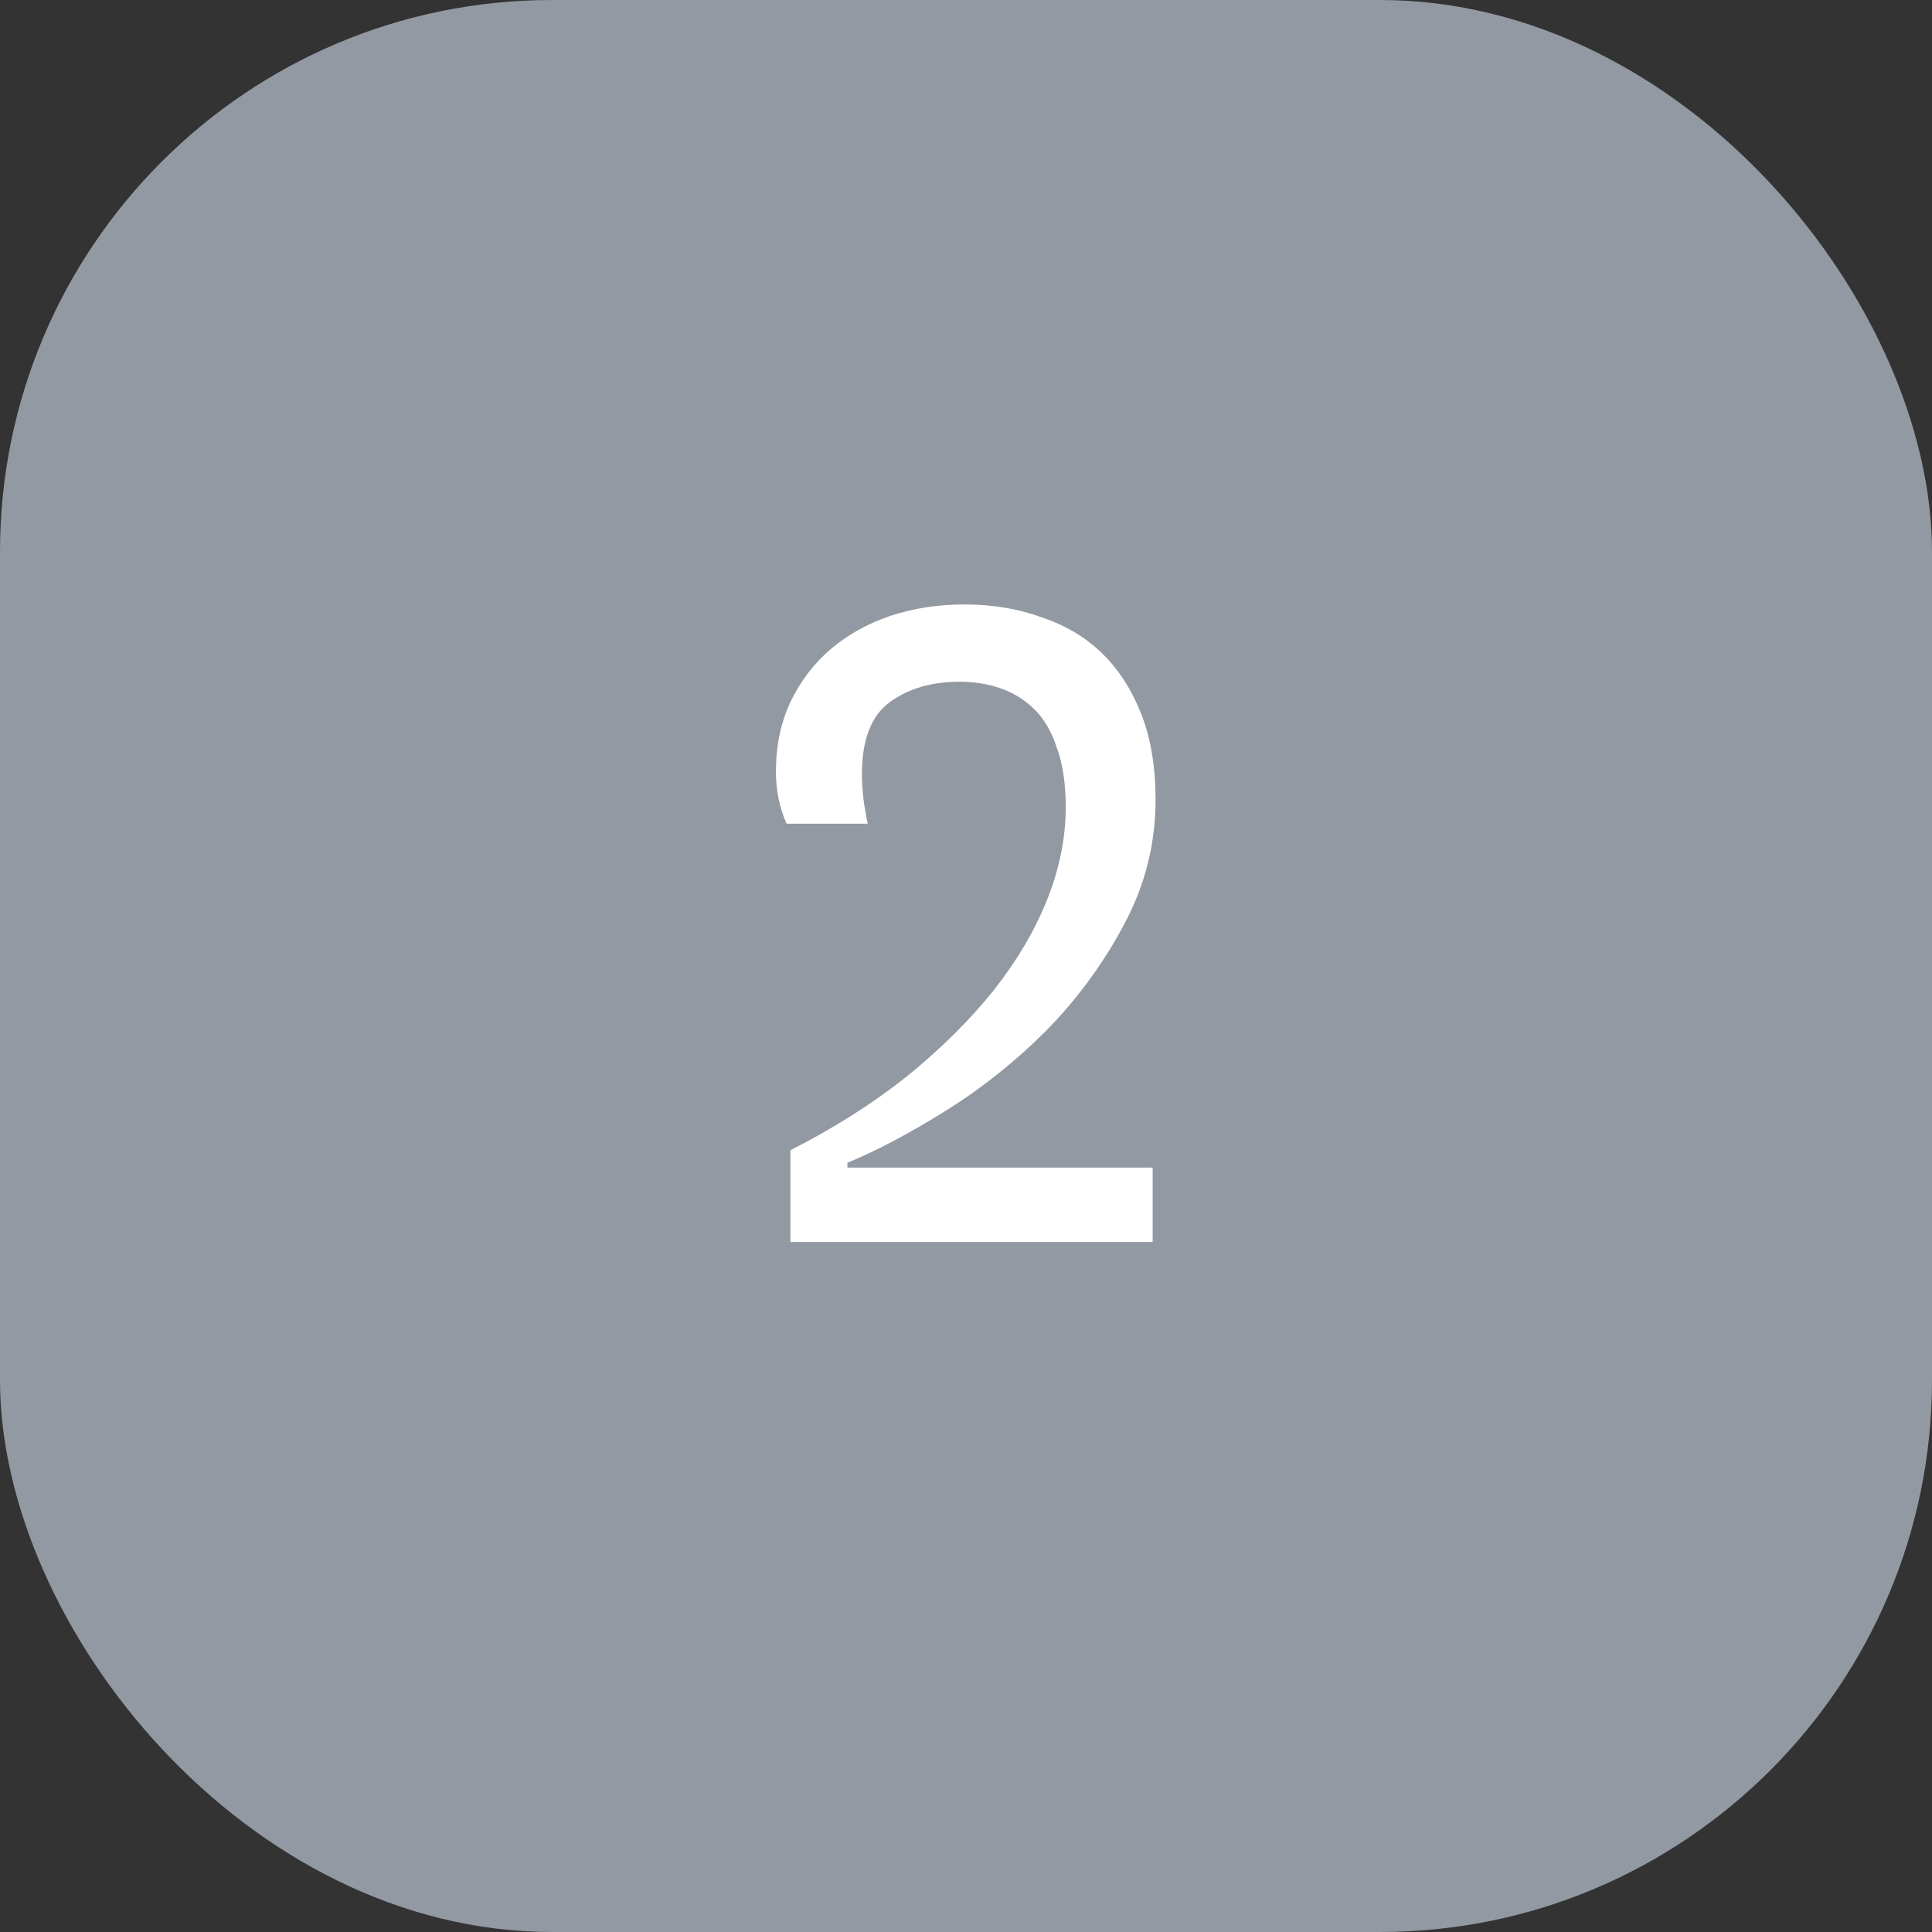
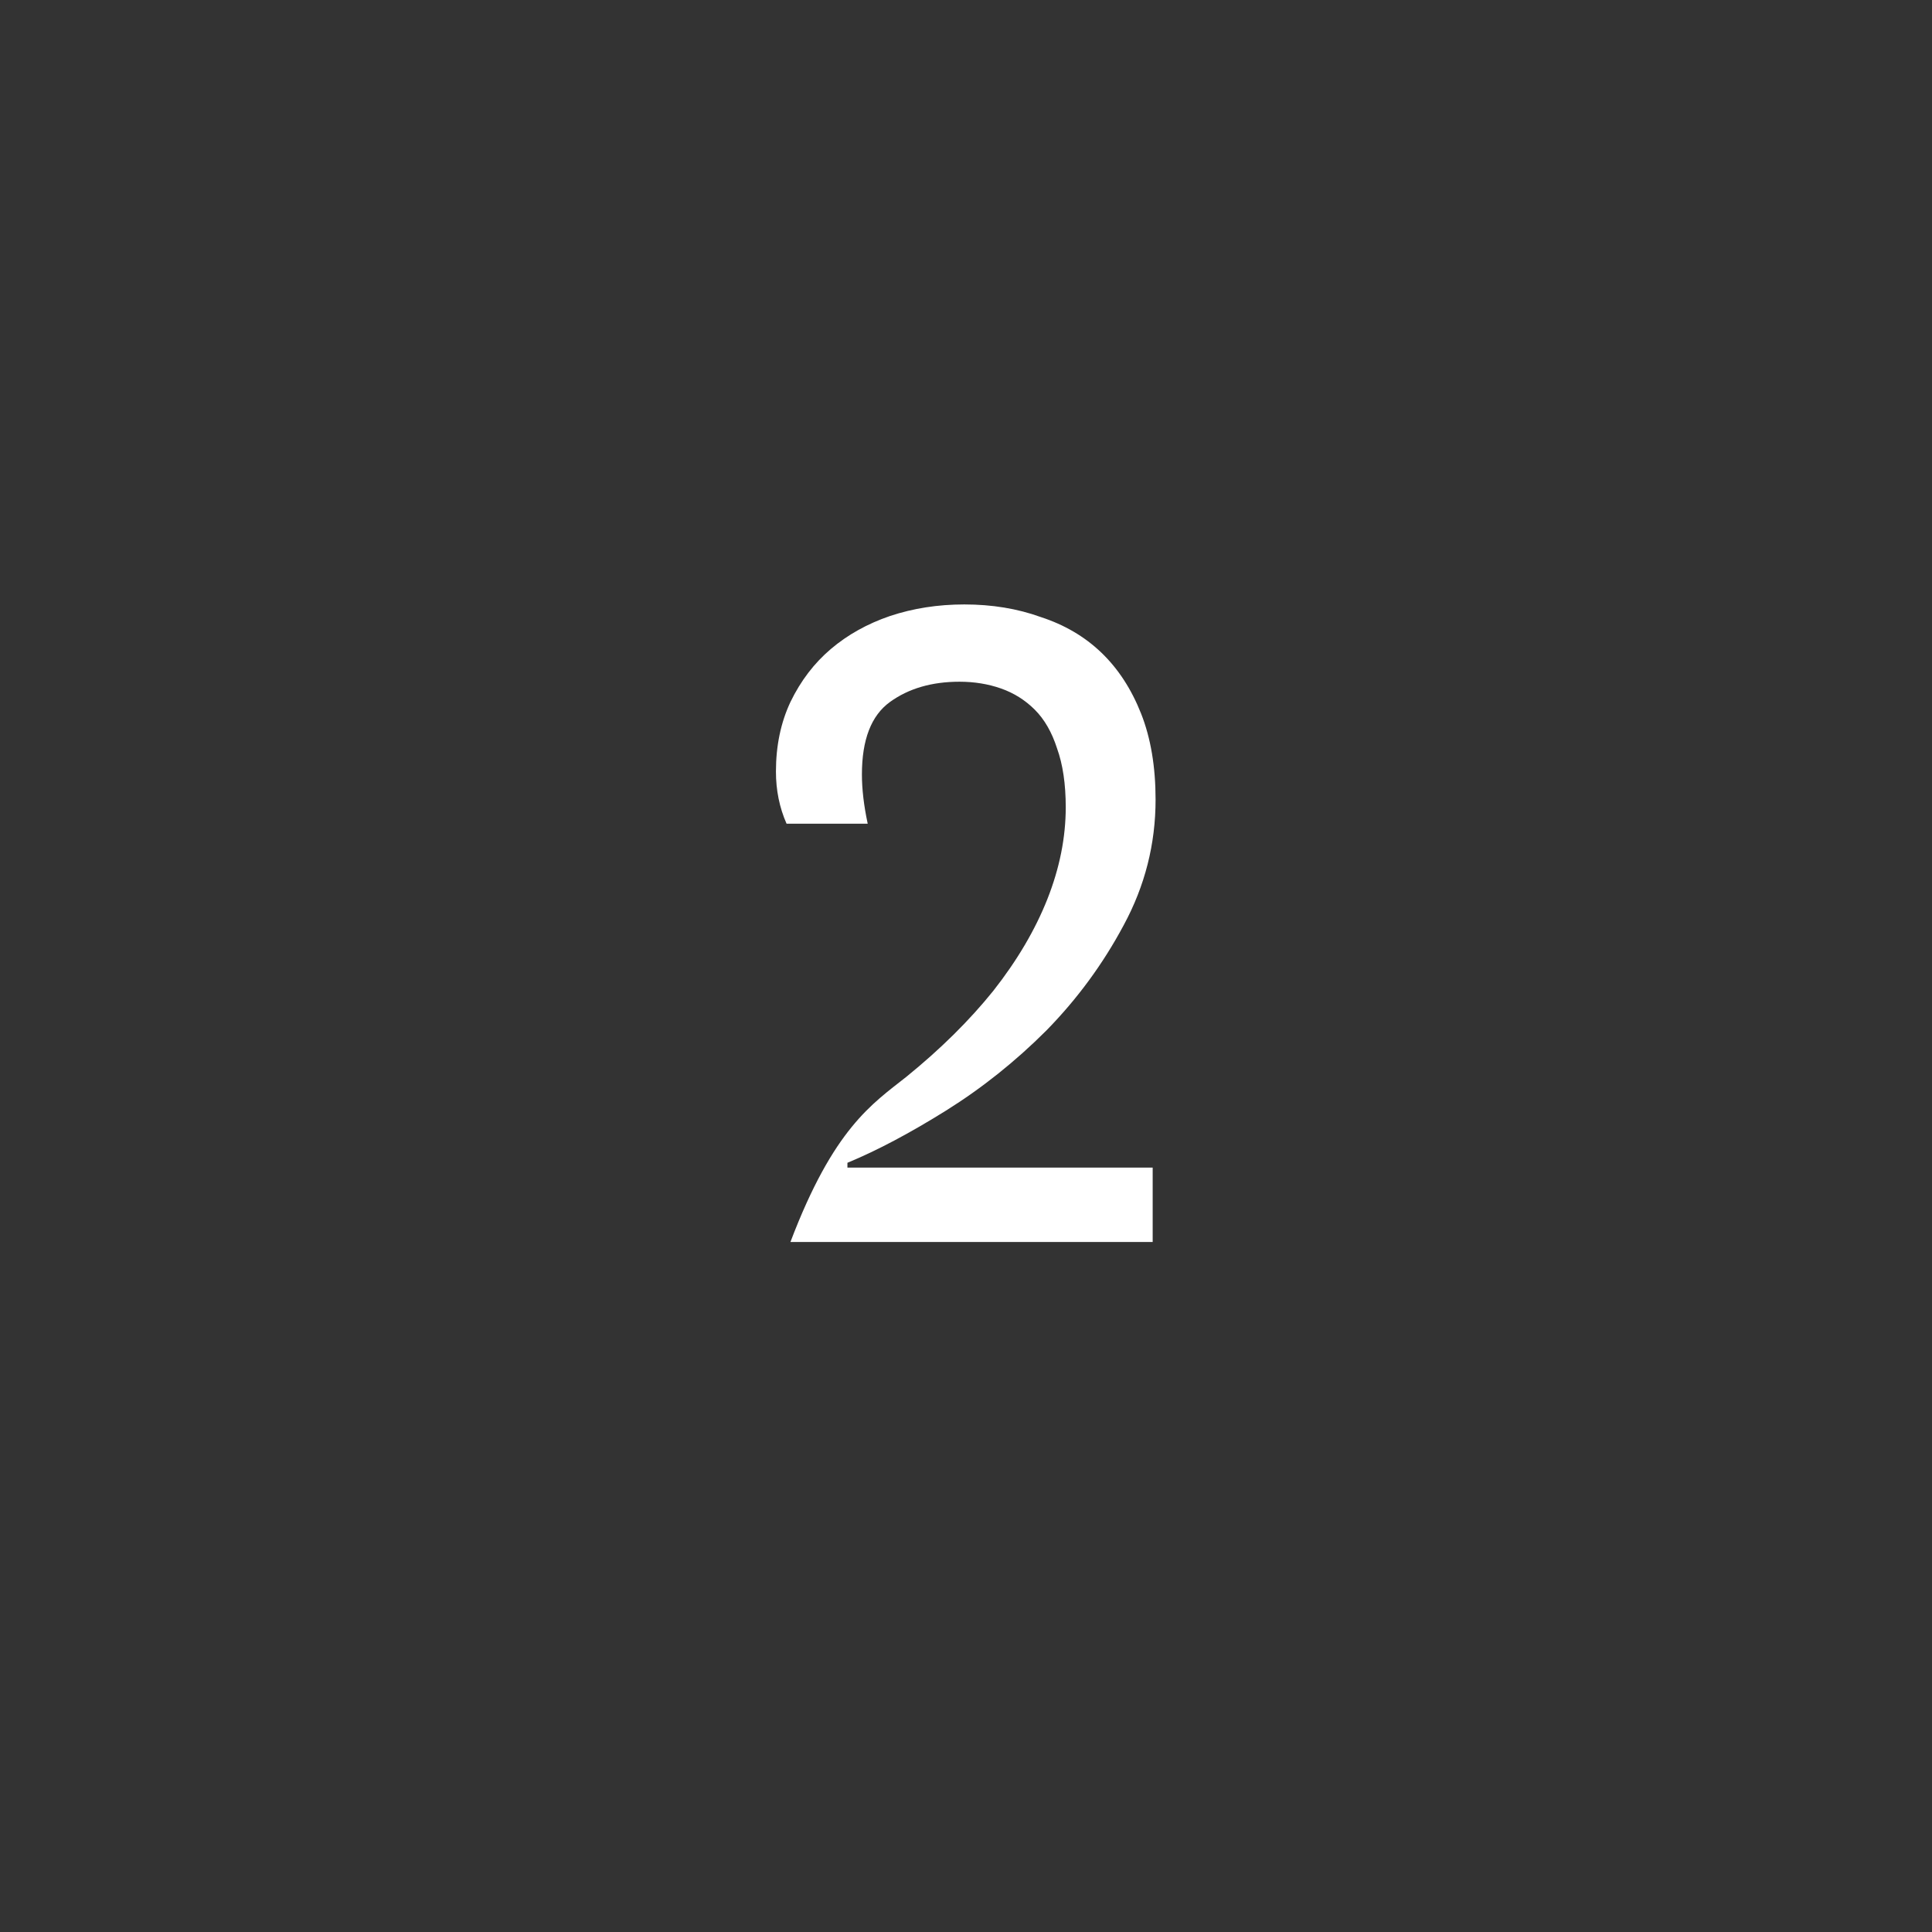
<svg xmlns="http://www.w3.org/2000/svg" width="56" height="56" viewBox="0 0 56 56" fill="none">
  <rect x="0" y="0" width="56" height="56" fill="#333333" stroke="none" />
-   <rect width="56" height="56" rx="16" fill="#9299A2" />
-   <path d="M33.411 33.844V36H22.911V33.34C24.161 32.705 25.281 31.996 26.271 31.212C27.26 30.409 28.1 29.579 28.791 28.72C29.481 27.843 30.004 26.956 30.359 26.06C30.713 25.164 30.891 24.277 30.891 23.4C30.891 22.728 30.807 22.159 30.639 21.692C30.489 21.225 30.275 20.852 29.995 20.572C29.715 20.292 29.388 20.087 29.015 19.956C28.641 19.825 28.24 19.76 27.811 19.76C27.008 19.76 26.336 19.956 25.795 20.348C25.253 20.74 24.983 21.44 24.983 22.448C24.983 22.877 25.039 23.353 25.151 23.876H22.799C22.593 23.409 22.491 22.905 22.491 22.364C22.491 21.617 22.631 20.945 22.911 20.348C23.209 19.732 23.601 19.219 24.087 18.808C24.572 18.397 25.141 18.08 25.795 17.856C26.467 17.632 27.185 17.52 27.951 17.52C28.753 17.52 29.491 17.641 30.163 17.884C30.853 18.108 31.441 18.453 31.927 18.92C32.412 19.387 32.795 19.975 33.075 20.684C33.355 21.393 33.495 22.224 33.495 23.176C33.495 24.464 33.187 25.677 32.571 26.816C31.973 27.936 31.227 28.953 30.331 29.868C29.435 30.764 28.464 31.539 27.419 32.192C26.373 32.845 25.421 33.349 24.563 33.704V33.844H33.411Z" fill="white" />
+   <path d="M33.411 33.844V36H22.911C24.161 32.705 25.281 31.996 26.271 31.212C27.26 30.409 28.1 29.579 28.791 28.72C29.481 27.843 30.004 26.956 30.359 26.06C30.713 25.164 30.891 24.277 30.891 23.4C30.891 22.728 30.807 22.159 30.639 21.692C30.489 21.225 30.275 20.852 29.995 20.572C29.715 20.292 29.388 20.087 29.015 19.956C28.641 19.825 28.24 19.76 27.811 19.76C27.008 19.76 26.336 19.956 25.795 20.348C25.253 20.74 24.983 21.44 24.983 22.448C24.983 22.877 25.039 23.353 25.151 23.876H22.799C22.593 23.409 22.491 22.905 22.491 22.364C22.491 21.617 22.631 20.945 22.911 20.348C23.209 19.732 23.601 19.219 24.087 18.808C24.572 18.397 25.141 18.08 25.795 17.856C26.467 17.632 27.185 17.52 27.951 17.52C28.753 17.52 29.491 17.641 30.163 17.884C30.853 18.108 31.441 18.453 31.927 18.92C32.412 19.387 32.795 19.975 33.075 20.684C33.355 21.393 33.495 22.224 33.495 23.176C33.495 24.464 33.187 25.677 32.571 26.816C31.973 27.936 31.227 28.953 30.331 29.868C29.435 30.764 28.464 31.539 27.419 32.192C26.373 32.845 25.421 33.349 24.563 33.704V33.844H33.411Z" fill="white" />
</svg>